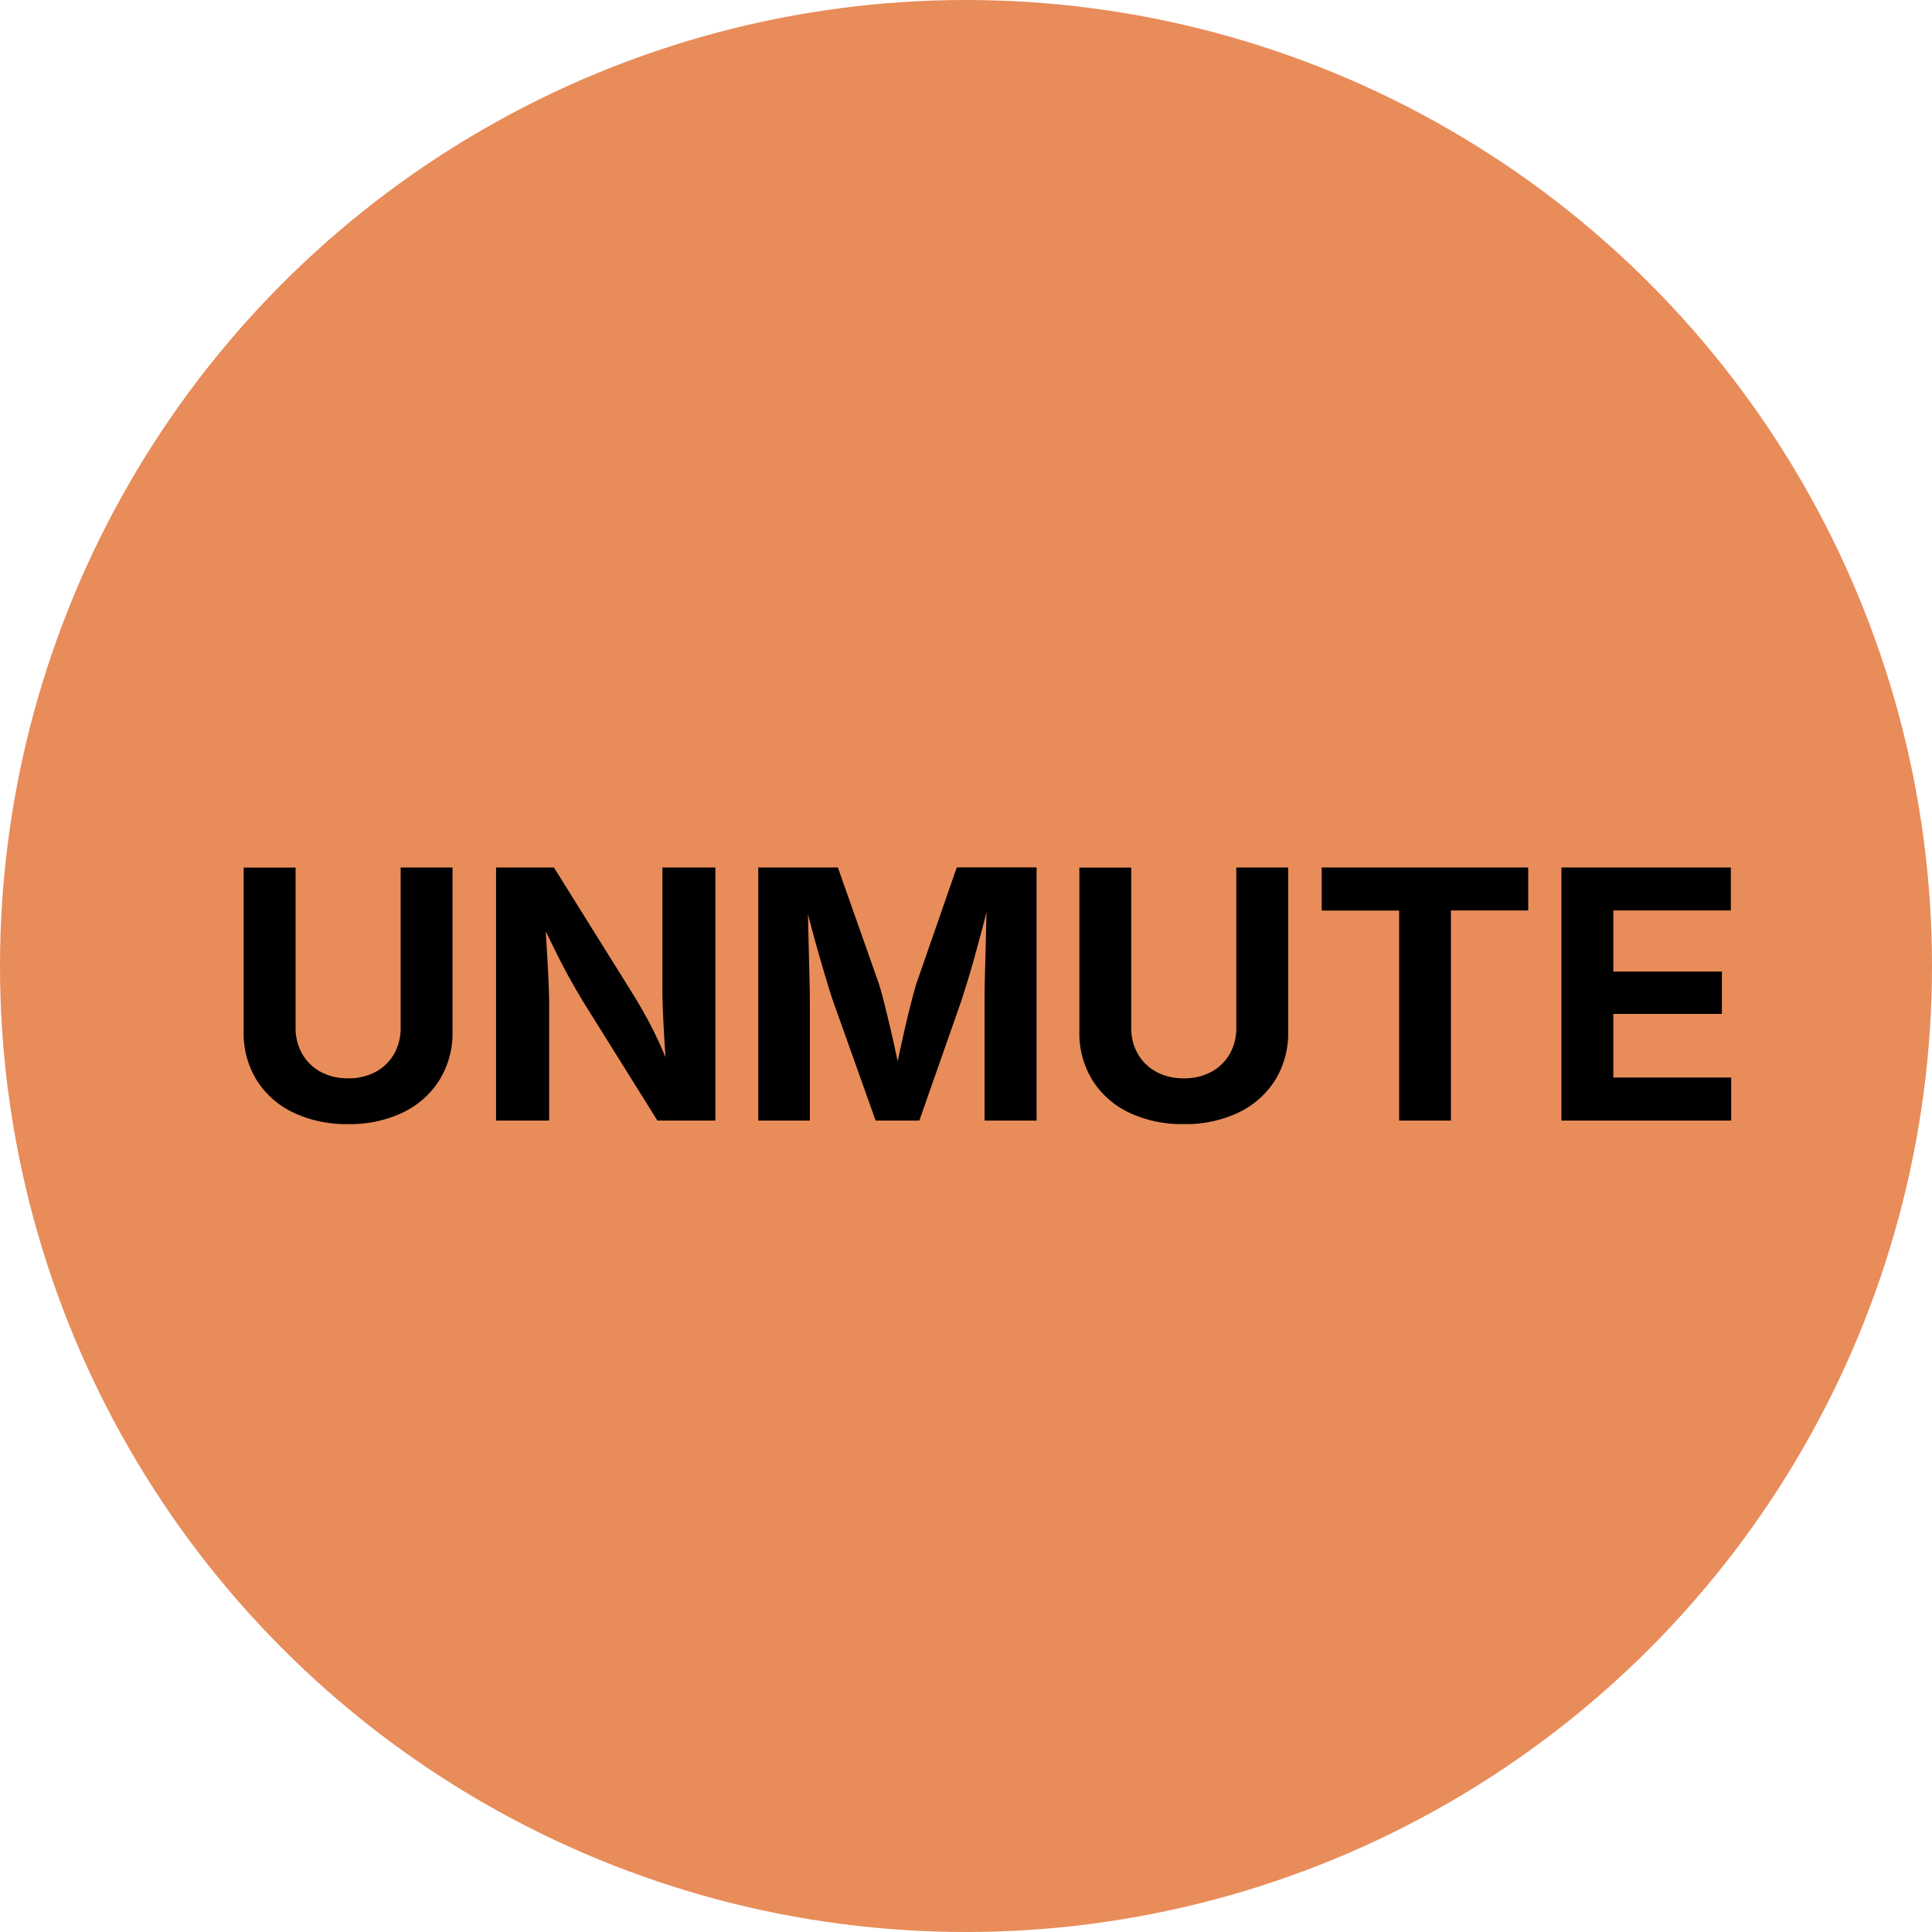
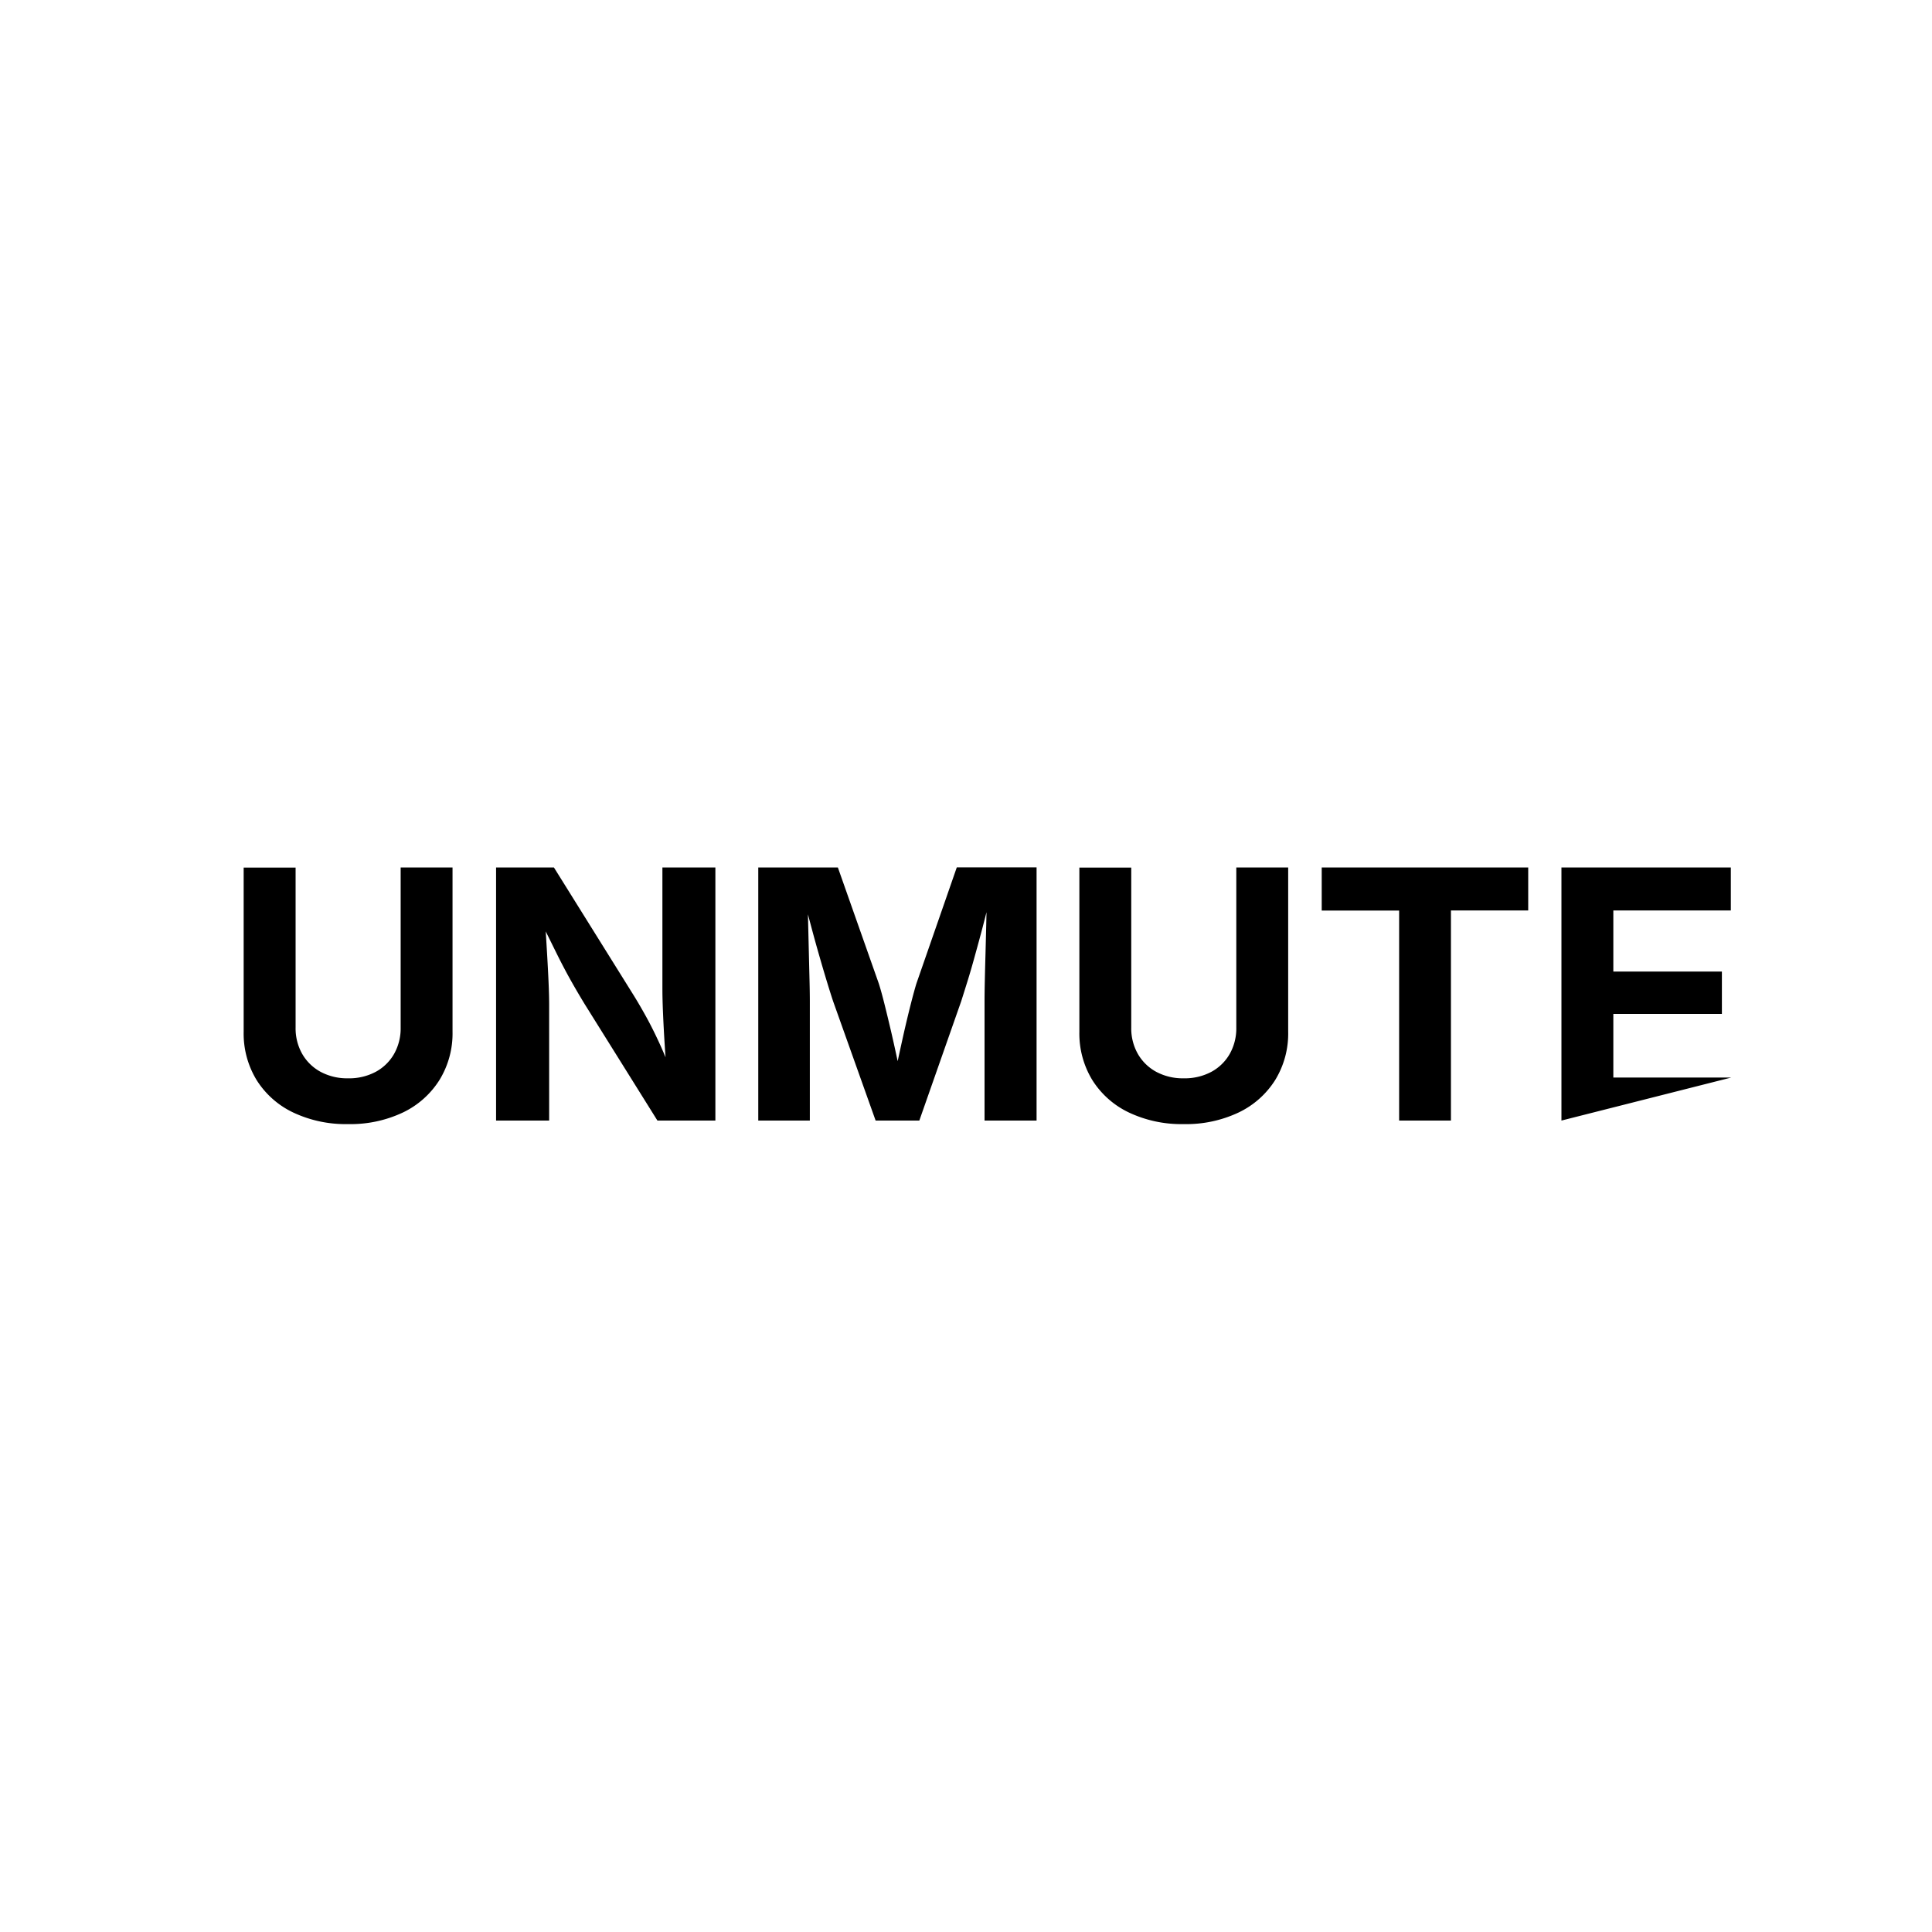
<svg xmlns="http://www.w3.org/2000/svg" width="100" height="100" viewBox="0 0 100 100">
  <g transform="translate(-1382 -1939)">
-     <circle cx="50" cy="50" r="50" transform="translate(1382 1939)" fill="#e88c5a" />
-     <path d="M-32.984.183a6.357,6.357,0,0,1-2.84-.6,4.534,4.534,0,0,1-1.891-1.675,4.617,4.617,0,0,1-.673-2.5v-8.5H-35.7v8.28a2.678,2.678,0,0,0,.339,1.356,2.433,2.433,0,0,0,.949.93,2.9,2.9,0,0,0,1.43.339,2.911,2.911,0,0,0,1.436-.339,2.418,2.418,0,0,0,.947-.93,2.69,2.69,0,0,0,.337-1.356V-13.1h2.685v8.5a4.6,4.6,0,0,1-.676,2.5A4.552,4.552,0,0,1-30.146-.417,6.346,6.346,0,0,1-32.984.183ZM-25.323,0V-13.1h2.994l4.135,6.629q.315.51.643,1.105t.665,1.325q.338.729.676,1.644h-.275q-.06-.732-.112-1.555t-.084-1.581q-.033-.758-.033-1.281V-13.1h2.742V0h-3l-3.754-6.01q-.415-.68-.769-1.315t-.735-1.408l-.911-1.842h.341q.058.947.11,1.821t.083,1.579q.031.705.031,1.157V0Zm13.571,0V-13.1h4.12l2.12,6.012q.133.418.3,1.088t.348,1.443q.177.773.331,1.5t.254,1.268H-4.8q.1-.528.256-1.252t.329-1.5q.177-.775.348-1.451t.3-1.1l2.09-6.012H2.653V0H-.04V-6.174q0-.428.014-1.068T.009-8.624q.02-.742.038-1.5t.022-1.418H.243q-.17.73-.374,1.505T-.541-8.526q-.2.732-.39,1.341t-.318,1.011L-3.416,0H-5.678l-2.2-6.174q-.133-.4-.316-1t-.393-1.331q-.21-.728-.418-1.507t-.4-1.526h.21q.008.635.026,1.381t.036,1.5q.018.748.034,1.4t.016,1.09V0ZM10.272.183a6.357,6.357,0,0,1-2.84-.6A4.534,4.534,0,0,1,5.541-2.092a4.617,4.617,0,0,1-.673-2.5v-8.5H7.553v8.28a2.678,2.678,0,0,0,.339,1.356,2.433,2.433,0,0,0,.949.93,2.9,2.9,0,0,0,1.43.339,2.911,2.911,0,0,0,1.436-.339,2.418,2.418,0,0,0,.947-.93,2.69,2.69,0,0,0,.337-1.356V-13.1h2.685v8.5A4.6,4.6,0,0,1,15-2.092,4.552,4.552,0,0,1,13.11-.417,6.346,6.346,0,0,1,10.272.183Zm7.14-11.052V-13.1H28.1v2.226h-4V0H21.419V-10.869ZM29.82,0V-13.1h8.768v2.226H32.506v3.161h5.619V-5.52H32.506v3.294h6.1V0Z" transform="translate(1433 1997)" />
+     <path d="M-32.984.183a6.357,6.357,0,0,1-2.84-.6,4.534,4.534,0,0,1-1.891-1.675,4.617,4.617,0,0,1-.673-2.5v-8.5H-35.7v8.28a2.678,2.678,0,0,0,.339,1.356,2.433,2.433,0,0,0,.949.93,2.9,2.9,0,0,0,1.43.339,2.911,2.911,0,0,0,1.436-.339,2.418,2.418,0,0,0,.947-.93,2.69,2.69,0,0,0,.337-1.356V-13.1h2.685v8.5a4.6,4.6,0,0,1-.676,2.5A4.552,4.552,0,0,1-30.146-.417,6.346,6.346,0,0,1-32.984.183ZM-25.323,0V-13.1h2.994l4.135,6.629q.315.51.643,1.105t.665,1.325q.338.729.676,1.644h-.275q-.06-.732-.112-1.555t-.084-1.581q-.033-.758-.033-1.281V-13.1h2.742V0h-3l-3.754-6.01q-.415-.68-.769-1.315t-.735-1.408l-.911-1.842h.341q.058.947.11,1.821t.083,1.579q.031.705.031,1.157V0Zm13.571,0V-13.1h4.12l2.12,6.012q.133.418.3,1.088t.348,1.443q.177.773.331,1.5t.254,1.268H-4.8q.1-.528.256-1.252t.329-1.5q.177-.775.348-1.451t.3-1.1l2.09-6.012H2.653V0H-.04V-6.174q0-.428.014-1.068T.009-8.624q.02-.742.038-1.5t.022-1.418H.243q-.17.73-.374,1.505T-.541-8.526q-.2.732-.39,1.341t-.318,1.011L-3.416,0H-5.678l-2.2-6.174q-.133-.4-.316-1t-.393-1.331q-.21-.728-.418-1.507t-.4-1.526h.21q.008.635.026,1.381t.036,1.5q.018.748.034,1.4t.016,1.09V0ZM10.272.183a6.357,6.357,0,0,1-2.84-.6A4.534,4.534,0,0,1,5.541-2.092a4.617,4.617,0,0,1-.673-2.5v-8.5H7.553v8.28a2.678,2.678,0,0,0,.339,1.356,2.433,2.433,0,0,0,.949.93,2.9,2.9,0,0,0,1.43.339,2.911,2.911,0,0,0,1.436-.339,2.418,2.418,0,0,0,.947-.93,2.69,2.69,0,0,0,.337-1.356V-13.1h2.685v8.5A4.6,4.6,0,0,1,15-2.092,4.552,4.552,0,0,1,13.11-.417,6.346,6.346,0,0,1,10.272.183Zm7.14-11.052V-13.1H28.1v2.226h-4V0H21.419V-10.869ZM29.82,0V-13.1h8.768v2.226H32.506v3.161h5.619V-5.52H32.506v3.294h6.1Z" transform="translate(1433 1997)" />
  </g>
</svg>